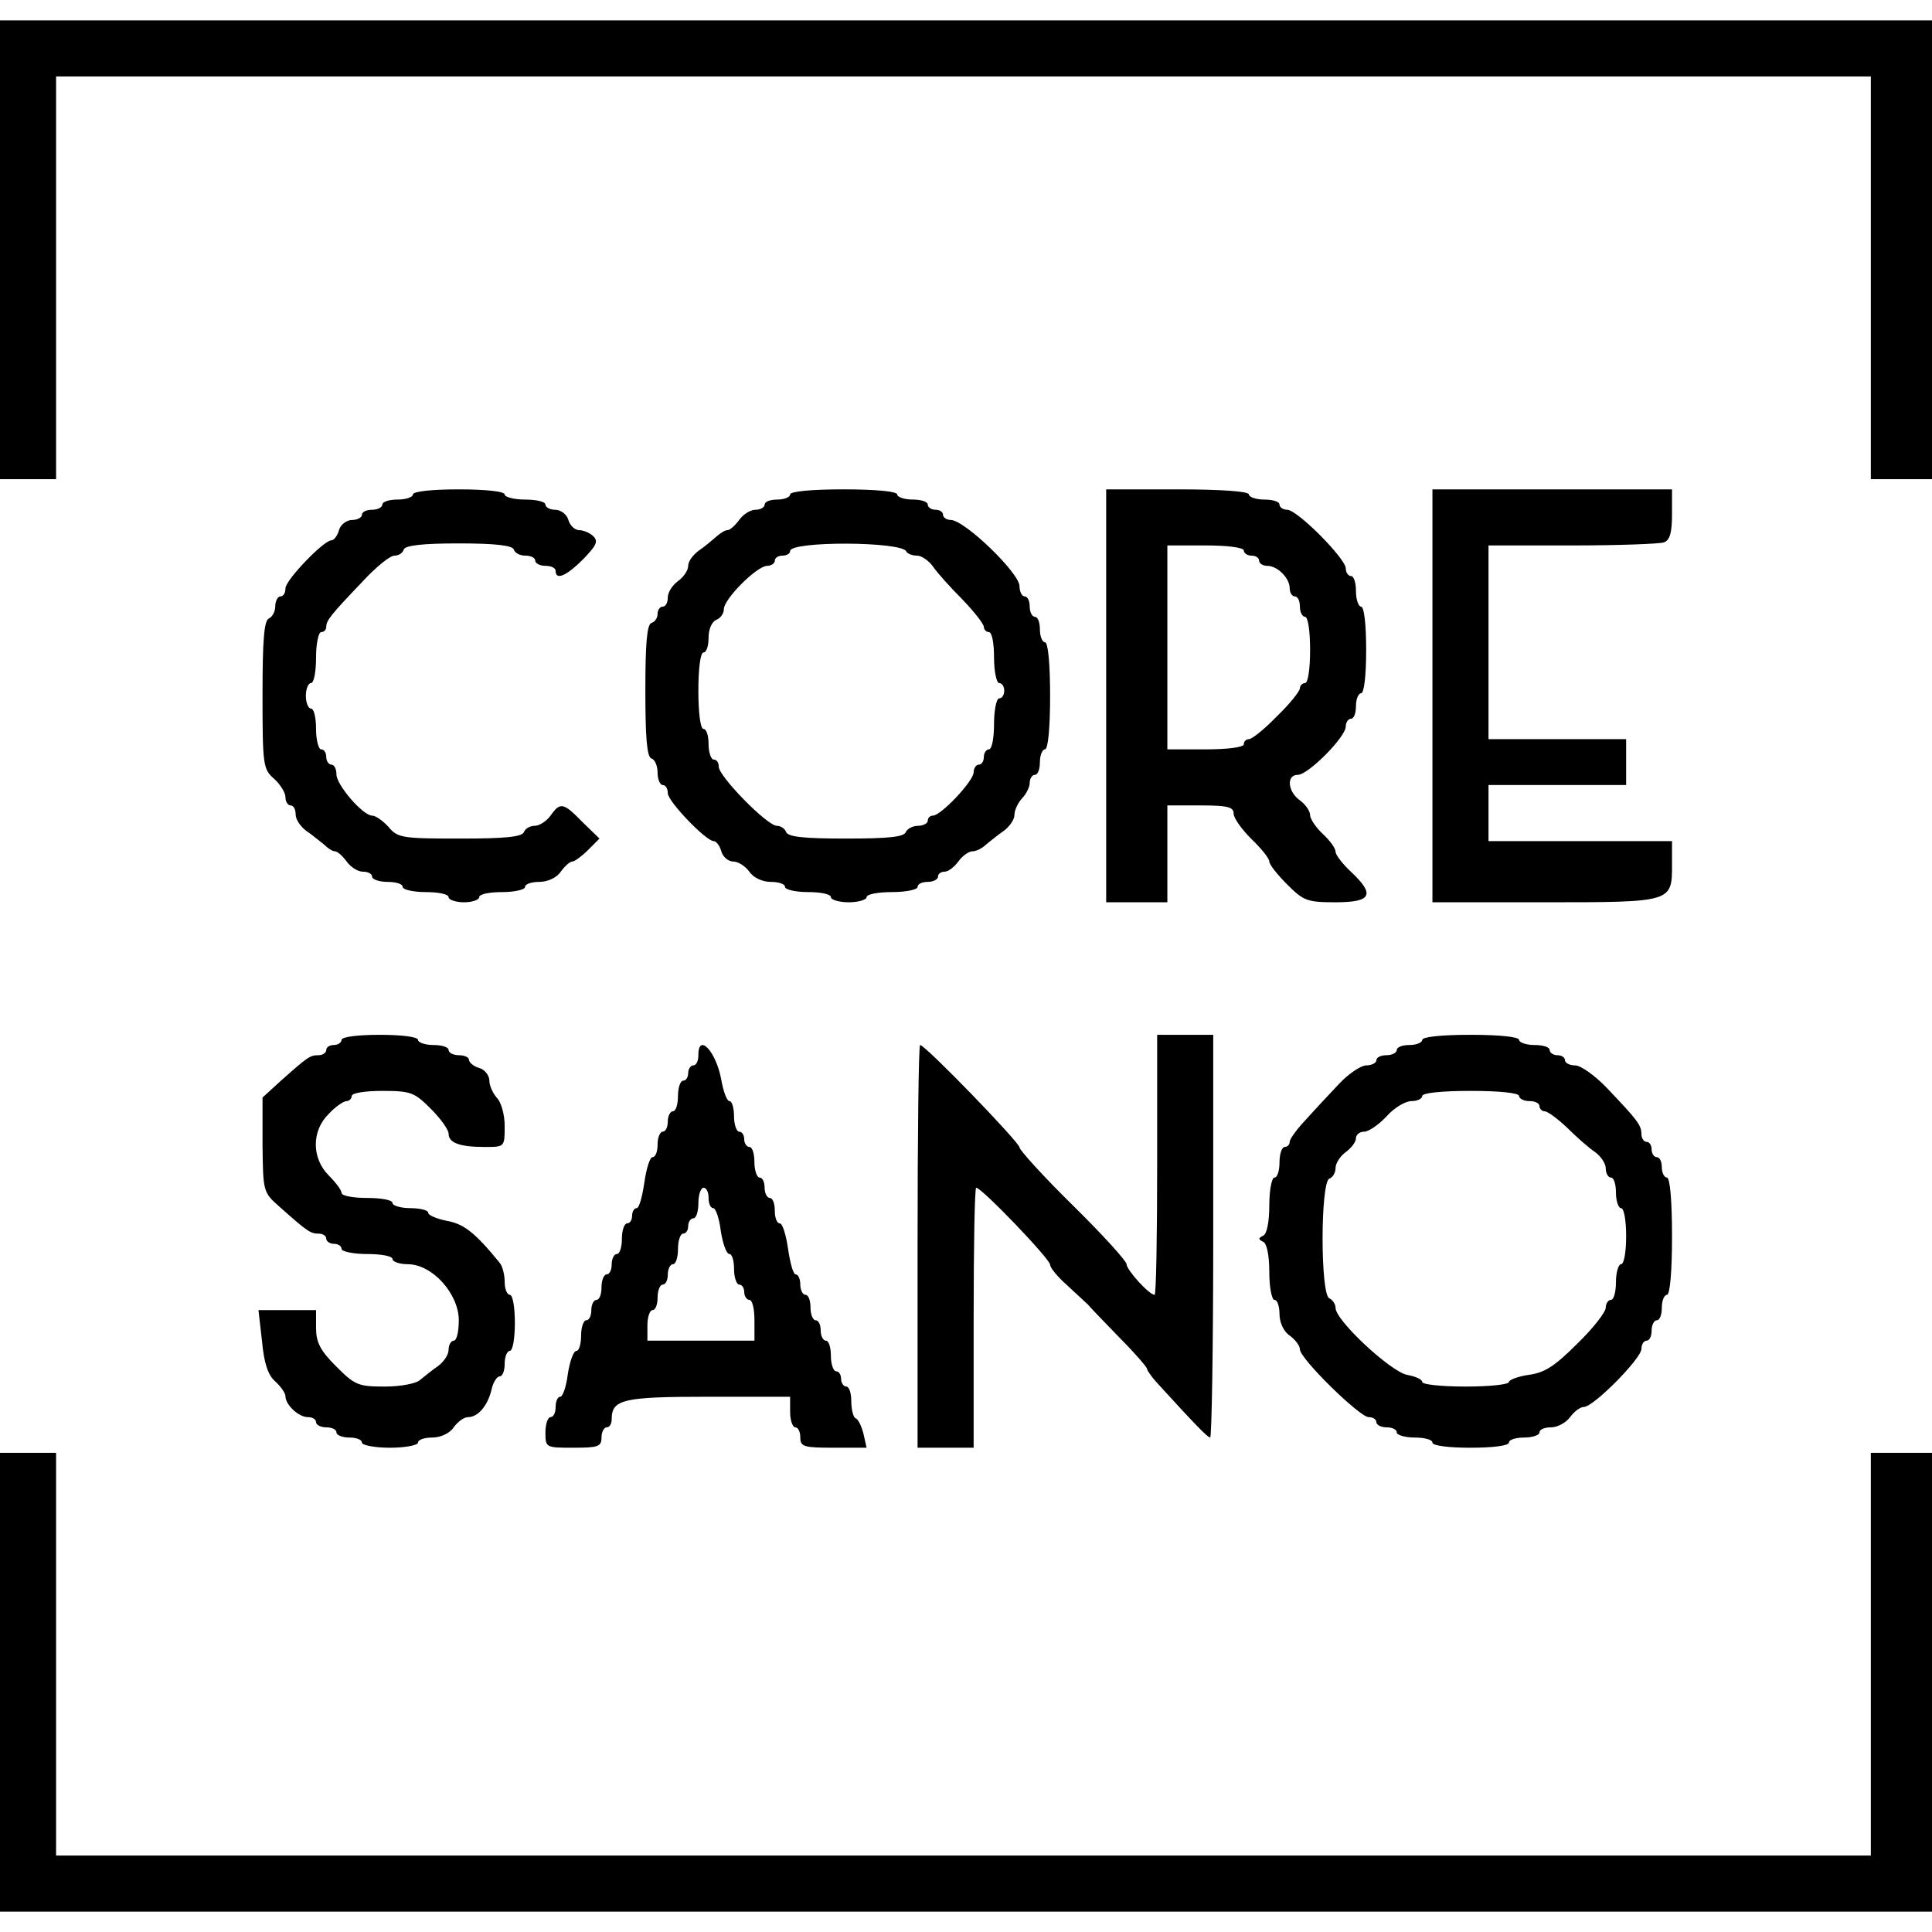
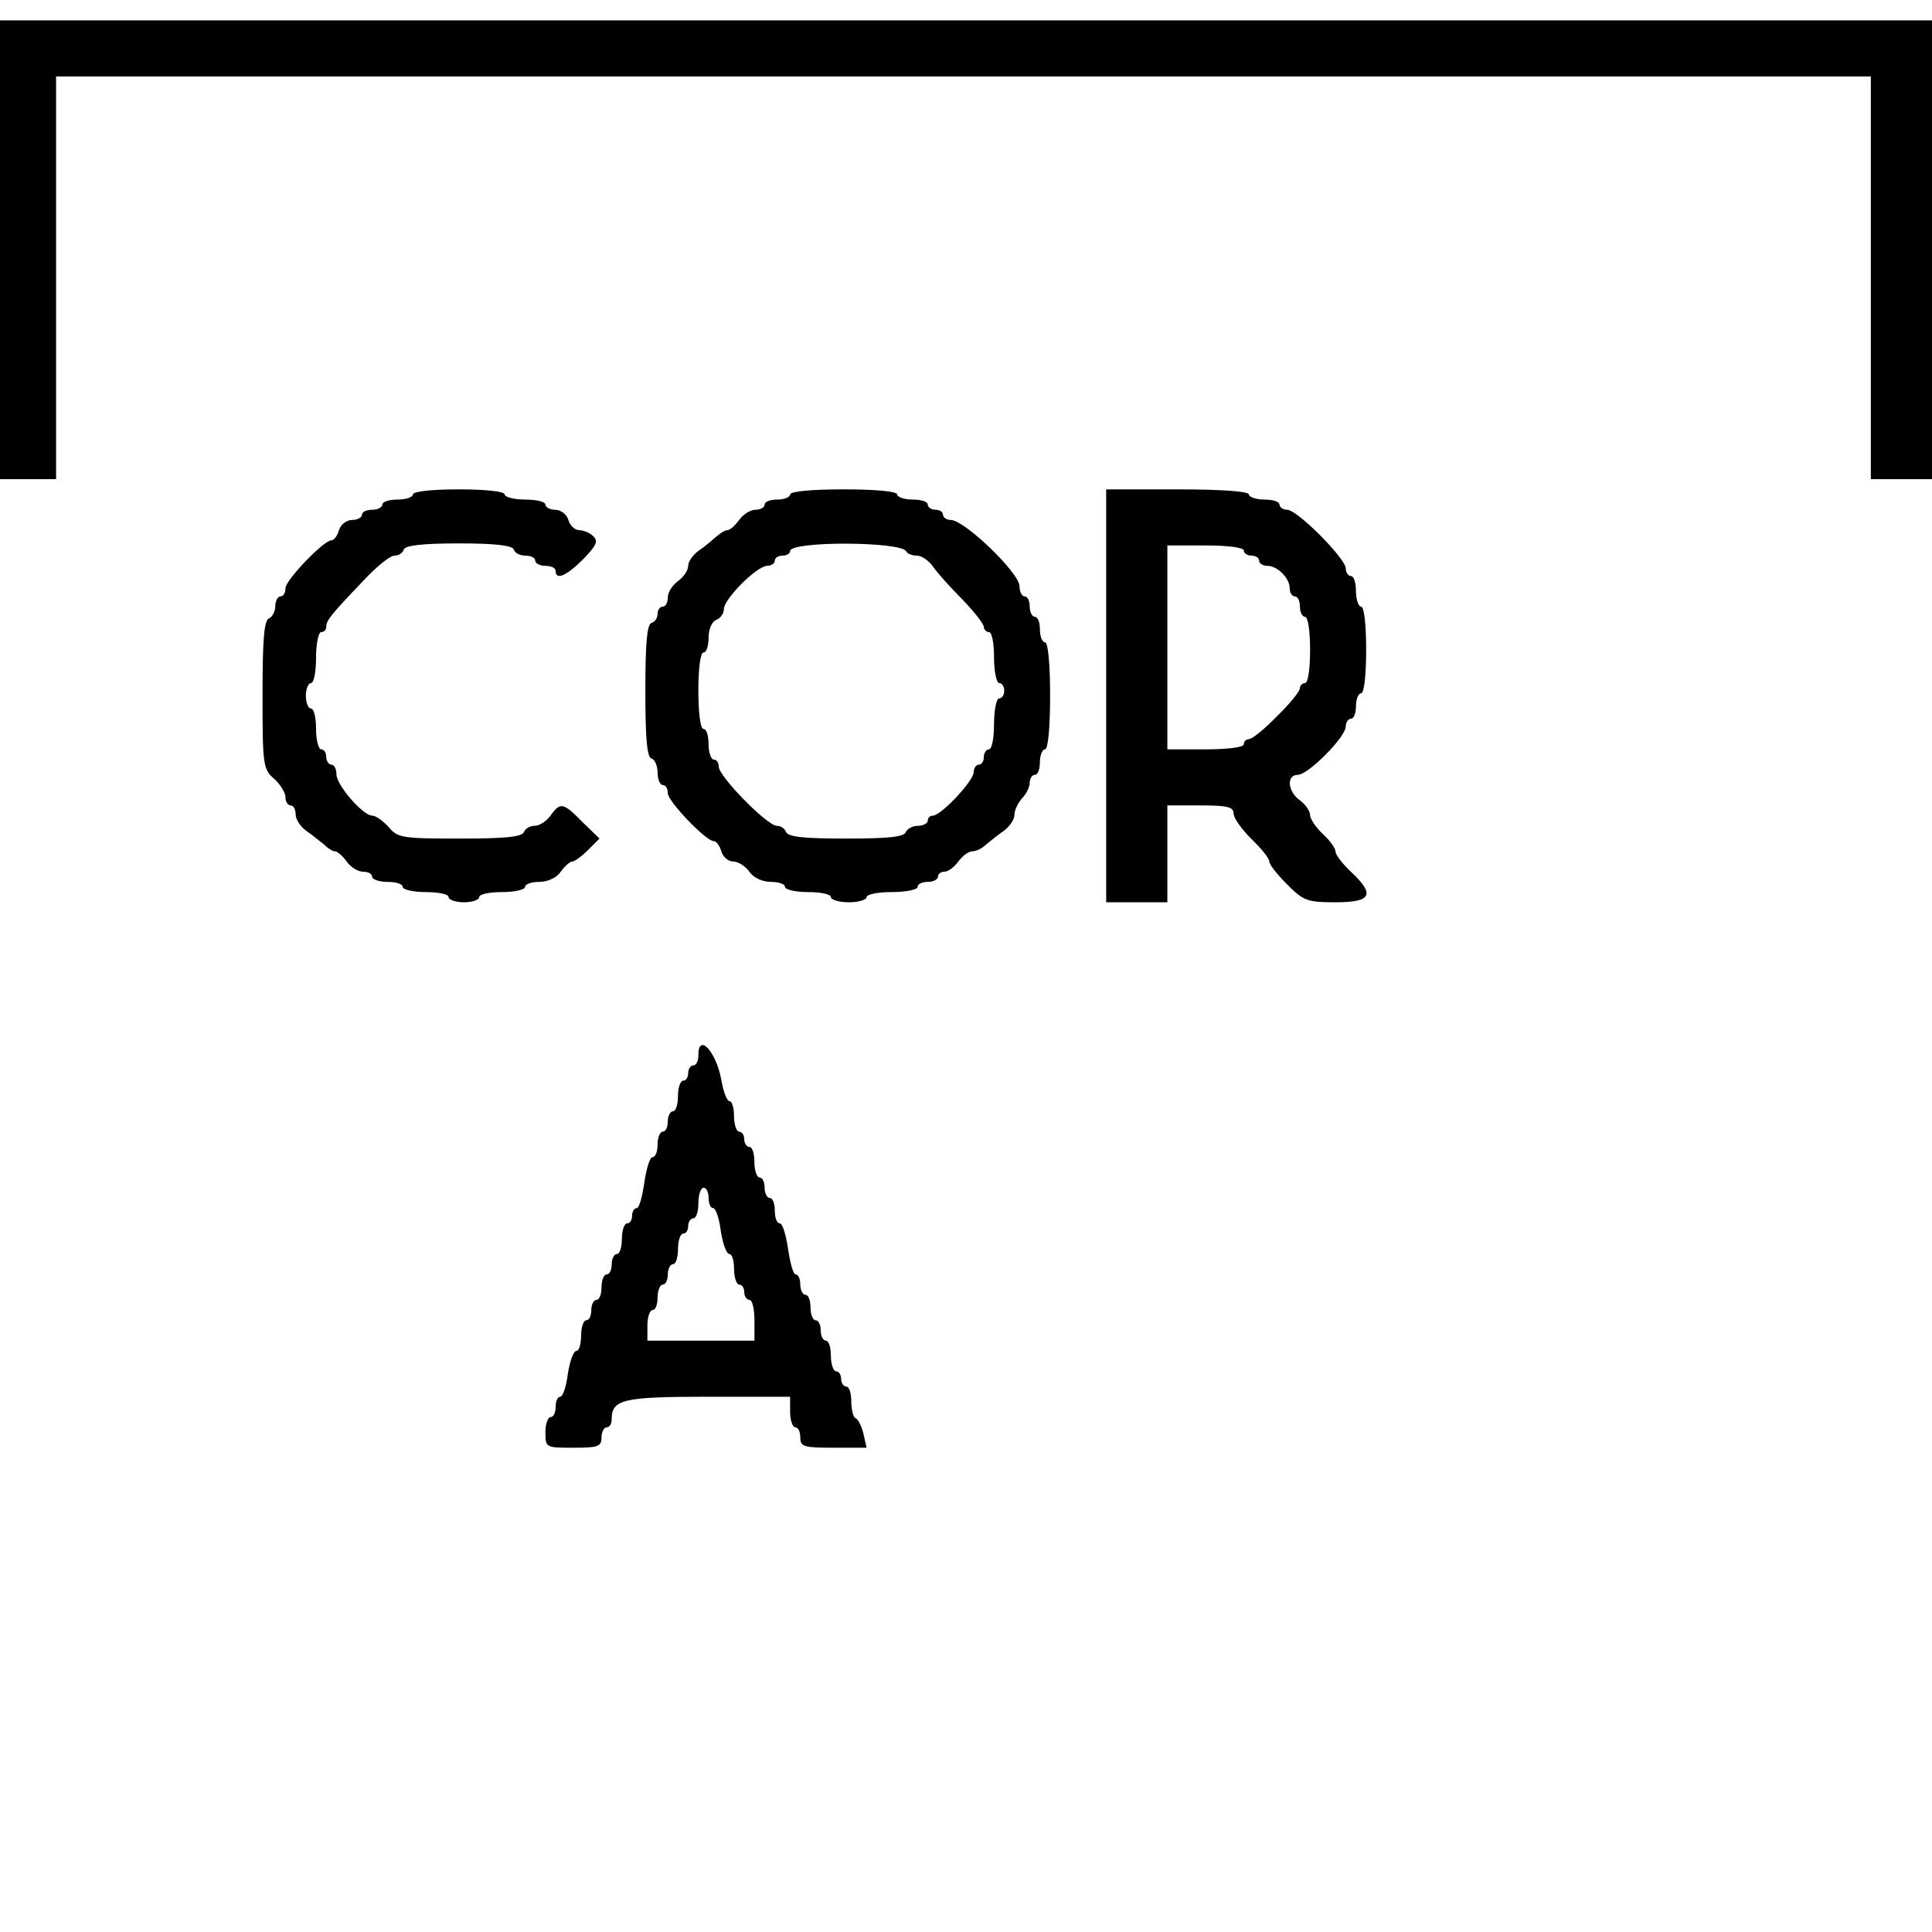
<svg xmlns="http://www.w3.org/2000/svg" version="1.0" width="379pt" height="379pt" viewBox="0 0 379 379" preserveAspectRatio="xMidYMid meet">
  <g transform="translate(0,379) scale(0.1,-0.1)" fill="#000000" stroke="none">
    <path d="M0 3300 l0 -450 55 0 55 0 0 395 0 395 1780 0 1780 0 0 -395 0 -395 60 0 60 0 0 450 0 450 -1895 0 -1895 0 0 -450z" />
    <path d="M810 2820 c0 -5 -13 -10 -30 -10 -16 0 -30 -4 -30 -10 0 -5 -9 -10 -20 -10 -11 0 -20 -4 -20 -10 0 -5 -9 -10 -19 -10 -11 0 -23 -9 -26 -20 -3 -11 -10 -20 -15 -20 -15 0 -90 -78 -90 -94 0 -9 -4 -16 -10 -16 -5 0 -10 -9 -10 -19 0 -11 -6 -21 -12 -24 -10 -3 -13 -42 -13 -150 0 -138 1 -146 23 -165 12 -11 22 -27 22 -36 0 -9 5 -16 10 -16 6 0 10 -8 10 -18 0 -10 10 -24 21 -32 12 -8 27 -21 35 -27 7 -7 16 -13 21 -13 5 0 15 -9 23 -20 8 -11 22 -20 32 -20 10 0 18 -4 18 -10 0 -5 14 -10 30 -10 17 0 30 -4 30 -10 0 -5 20 -10 45 -10 25 0 45 -4 45 -10 0 -5 14 -10 30 -10 17 0 30 5 30 10 0 6 20 10 45 10 25 0 45 5 45 10 0 6 13 10 28 10 16 0 34 8 42 20 8 11 18 20 23 20 4 0 18 10 30 22 l23 23 -33 32 c-38 39 -44 40 -63 13 -8 -11 -22 -20 -31 -20 -10 0 -19 -6 -21 -12 -4 -10 -38 -13 -125 -13 -113 0 -123 1 -141 23 -11 12 -25 22 -32 22 -18 0 -70 60 -70 81 0 10 -4 19 -10 19 -5 0 -10 7 -10 15 0 8 -4 15 -10 15 -5 0 -10 18 -10 40 0 22 -4 40 -10 40 -5 0 -10 11 -10 25 0 14 5 25 10 25 6 0 10 23 10 50 0 28 5 50 10 50 6 0 10 5 10 10 0 13 9 24 72 90 26 28 53 50 62 50 8 0 16 5 18 12 3 8 36 12 108 12 72 0 105 -4 108 -12 2 -7 12 -12 23 -12 10 0 19 -4 19 -10 0 -5 9 -10 20 -10 11 0 20 -4 20 -10 0 -19 21 -10 54 23 26 27 30 35 20 45 -7 7 -20 12 -28 12 -8 0 -18 9 -21 20 -3 11 -15 20 -26 20 -10 0 -19 5 -19 10 0 6 -18 10 -40 10 -22 0 -40 5 -40 10 0 6 -37 10 -90 10 -53 0 -90 -4 -90 -10z" />
    <path d="M1550 2820 c0 -5 -11 -10 -25 -10 -14 0 -25 -4 -25 -10 0 -5 -8 -10 -18 -10 -10 0 -24 -9 -32 -20 -8 -11 -18 -20 -23 -20 -5 0 -14 -6 -21 -12 -8 -7 -23 -20 -35 -28 -11 -8 -21 -21 -21 -30 0 -9 -9 -22 -20 -30 -11 -8 -20 -22 -20 -32 0 -10 -4 -18 -10 -18 -5 0 -10 -6 -10 -14 0 -8 -5 -16 -12 -18 -9 -3 -12 -41 -12 -133 0 -92 3 -130 12 -133 7 -2 12 -15 12 -28 0 -13 5 -24 10 -24 6 0 10 -7 10 -16 0 -16 75 -94 90 -94 5 0 12 -9 15 -20 3 -11 14 -20 23 -20 10 0 24 -9 32 -20 8 -12 26 -20 42 -20 15 0 28 -4 28 -10 0 -5 20 -10 45 -10 25 0 45 -4 45 -10 0 -5 16 -10 35 -10 19 0 35 5 35 10 0 6 23 10 50 10 28 0 50 5 50 10 0 6 9 10 20 10 11 0 20 5 20 10 0 6 6 10 13 10 7 0 19 9 27 20 8 11 20 20 28 20 7 0 19 6 26 13 8 6 23 19 35 27 11 8 21 22 21 31 0 10 7 24 15 33 8 8 15 22 15 30 0 9 5 16 10 16 6 0 10 11 10 25 0 14 5 25 10 25 6 0 10 42 10 105 0 63 -4 105 -10 105 -5 0 -10 11 -10 25 0 14 -4 25 -10 25 -5 0 -10 9 -10 20 0 11 -4 20 -10 20 -5 0 -10 9 -10 20 0 26 -108 130 -135 130 -8 0 -15 5 -15 10 0 6 -7 10 -15 10 -8 0 -15 5 -15 10 0 6 -13 10 -30 10 -16 0 -30 5 -30 10 0 6 -42 10 -105 10 -63 0 -105 -4 -105 -10z m228 -112 c2 -4 11 -8 21 -8 9 0 23 -10 31 -21 8 -12 34 -41 58 -65 23 -24 42 -48 42 -54 0 -5 5 -10 10 -10 6 0 10 -22 10 -50 0 -27 5 -50 10 -50 6 0 10 -7 10 -15 0 -8 -4 -15 -10 -15 -5 0 -10 -22 -10 -50 0 -27 -4 -50 -10 -50 -5 0 -10 -7 -10 -15 0 -8 -4 -15 -10 -15 -5 0 -10 -7 -10 -15 0 -17 -64 -85 -80 -85 -5 0 -10 -4 -10 -10 0 -5 -9 -10 -19 -10 -11 0 -21 -6 -24 -12 -3 -10 -35 -13 -117 -13 -82 0 -114 3 -118 13 -2 6 -10 12 -18 12 -19 0 -114 97 -114 116 0 8 -4 14 -10 14 -5 0 -10 14 -10 30 0 17 -4 30 -10 30 -6 0 -10 32 -10 75 0 43 4 75 10 75 6 0 10 13 10 29 0 16 6 31 15 35 8 3 15 12 15 21 0 20 65 85 85 85 8 0 15 5 15 10 0 6 7 10 15 10 8 0 15 4 15 9 0 20 221 19 228 -1z" />
    <path d="M2170 2425 l0 -405 60 0 60 0 0 95 0 95 65 0 c53 0 65 -3 65 -16 0 -9 16 -31 35 -50 19 -18 35 -38 35 -44 0 -6 16 -26 35 -45 32 -32 39 -35 95 -35 71 0 78 15 30 60 -16 15 -30 33 -30 39 0 7 -11 22 -25 35 -14 13 -25 30 -25 37 0 8 -9 21 -20 29 -24 17 -27 50 -4 50 20 0 94 74 94 95 0 8 5 15 10 15 6 0 10 11 10 25 0 14 5 25 10 25 6 0 10 35 10 85 0 50 -4 85 -10 85 -5 0 -10 14 -10 30 0 17 -4 30 -10 30 -5 0 -10 7 -10 15 0 19 -95 115 -115 115 -8 0 -15 5 -15 10 0 6 -13 10 -30 10 -16 0 -30 5 -30 10 0 6 -53 10 -140 10 l-140 0 0 -405z m270 285 c0 -5 7 -10 15 -10 8 0 15 -4 15 -10 0 -5 7 -10 16 -10 20 0 44 -24 44 -44 0 -9 5 -16 10 -16 6 0 10 -9 10 -20 0 -11 5 -20 10 -20 6 0 10 -28 10 -65 0 -37 -4 -65 -10 -65 -5 0 -10 -5 -10 -10 0 -6 -20 -31 -45 -55 -24 -25 -49 -45 -55 -45 -5 0 -10 -4 -10 -10 0 -6 -32 -10 -75 -10 l-75 0 0 200 0 200 75 0 c43 0 75 -4 75 -10z" />
-     <path d="M2810 2425 l0 -405 221 0 c250 0 249 0 249 74 l0 46 -180 0 -180 0 0 55 0 55 135 0 135 0 0 45 0 45 -135 0 -135 0 0 190 0 190 164 0 c90 0 171 3 180 6 12 4 16 20 16 55 l0 49 -235 0 -235 0 0 -405z" />
-     <path d="M670 1750 c0 -5 -7 -10 -15 -10 -8 0 -15 -4 -15 -10 0 -5 -7 -10 -15 -10 -17 0 -21 -3 -75 -51 l-35 -32 0 -92 c1 -92 1 -94 33 -122 55 -49 61 -53 77 -53 8 0 15 -4 15 -10 0 -5 7 -10 15 -10 8 0 15 -4 15 -10 0 -5 23 -10 50 -10 28 0 50 -4 50 -10 0 -5 14 -10 30 -10 48 0 100 -58 100 -110 0 -22 -4 -40 -10 -40 -5 0 -10 -8 -10 -18 0 -10 -10 -24 -21 -32 -12 -8 -27 -21 -35 -27 -7 -7 -38 -13 -69 -13 -53 0 -59 3 -96 40 -31 31 -39 47 -39 75 l0 35 -56 0 -57 0 7 -61 c4 -44 12 -67 26 -79 11 -10 20 -23 20 -29 0 -17 26 -41 44 -41 9 0 16 -4 16 -10 0 -5 9 -10 20 -10 11 0 20 -4 20 -10 0 -5 11 -10 25 -10 14 0 25 -4 25 -10 0 -5 25 -10 55 -10 30 0 55 5 55 10 0 6 13 10 28 10 16 0 34 8 42 20 8 11 20 20 28 20 19 0 38 21 46 53 3 15 11 27 16 27 6 0 10 11 10 25 0 14 5 25 10 25 6 0 10 25 10 55 0 30 -4 55 -10 55 -5 0 -10 11 -10 25 0 14 -4 31 -10 38 -48 59 -70 76 -103 82 -20 4 -37 11 -37 16 0 5 -16 9 -35 9 -19 0 -35 5 -35 10 0 6 -22 10 -50 10 -27 0 -50 4 -50 10 0 5 -11 20 -25 34 -34 34 -34 88 0 121 13 14 29 25 35 25 5 0 10 5 10 10 0 6 27 10 60 10 56 0 63 -3 95 -35 19 -19 35 -41 35 -49 0 -18 22 -26 71 -26 39 0 39 0 39 41 0 23 -7 47 -15 55 -8 9 -15 24 -15 34 0 10 -9 22 -20 25 -11 3 -20 11 -20 16 0 5 -9 9 -20 9 -11 0 -20 5 -20 10 0 6 -13 10 -30 10 -16 0 -30 5 -30 10 0 6 -32 10 -75 10 -43 0 -75 -4 -75 -10z" />
-     <path d="M2270 1505 c0 -140 -2 -255 -5 -255 -11 0 -55 49 -55 60 0 6 -47 58 -105 115 -58 57 -105 109 -105 114 0 10 -185 201 -195 201 -3 0 -5 -178 -5 -395 l0 -395 55 0 55 0 0 255 c0 140 2 255 5 255 11 0 145 -140 145 -151 0 -6 15 -24 33 -40 17 -16 36 -33 41 -38 4 -5 32 -34 62 -65 30 -30 54 -58 54 -61 0 -3 9 -16 20 -28 72 -79 99 -107 104 -107 3 0 6 178 6 395 l0 395 -55 0 -55 0 0 -255z" />
-     <path d="M2790 1750 c0 -5 -11 -10 -25 -10 -14 0 -25 -4 -25 -10 0 -5 -9 -10 -20 -10 -11 0 -20 -4 -20 -10 0 -5 -9 -10 -20 -10 -10 0 -34 -16 -52 -35 -18 -19 -48 -51 -65 -70 -18 -19 -33 -39 -33 -45 0 -5 -4 -10 -10 -10 -5 0 -10 -13 -10 -30 0 -16 -4 -30 -10 -30 -5 0 -10 -24 -10 -54 0 -34 -5 -57 -12 -60 -10 -5 -10 -7 0 -12 7 -3 12 -26 12 -60 0 -30 5 -54 10 -54 6 0 10 -13 10 -28 0 -16 8 -34 20 -42 11 -8 20 -20 20 -27 0 -18 117 -133 135 -133 8 0 15 -4 15 -10 0 -5 9 -10 20 -10 11 0 20 -4 20 -10 0 -5 16 -10 35 -10 19 0 35 -4 35 -10 0 -6 32 -10 75 -10 43 0 75 4 75 10 0 6 14 10 30 10 17 0 30 5 30 10 0 6 10 10 23 10 12 0 29 9 37 20 8 11 20 20 27 20 19 0 113 95 113 114 0 9 5 16 10 16 6 0 10 9 10 20 0 11 5 20 10 20 6 0 10 11 10 25 0 14 5 25 10 25 6 0 10 45 10 115 0 70 -4 115 -10 115 -5 0 -10 9 -10 20 0 11 -4 20 -10 20 -5 0 -10 7 -10 15 0 8 -4 15 -10 15 -5 0 -10 7 -10 15 0 18 -8 28 -68 91 -23 24 -51 44 -62 44 -11 0 -20 5 -20 10 0 6 -7 10 -15 10 -8 0 -15 5 -15 10 0 6 -13 10 -30 10 -16 0 -30 5 -30 10 0 6 -38 10 -95 10 -57 0 -95 -4 -95 -10z m190 -110 c0 -5 9 -10 20 -10 11 0 20 -4 20 -10 0 -5 5 -10 10 -10 6 0 26 -15 44 -32 18 -18 43 -40 55 -48 11 -8 21 -22 21 -32 0 -10 5 -18 10 -18 6 0 10 -13 10 -30 0 -16 5 -30 10 -30 6 0 10 -25 10 -55 0 -30 -4 -55 -10 -55 -5 0 -10 -16 -10 -35 0 -19 -4 -35 -10 -35 -5 0 -10 -7 -10 -15 0 -9 -25 -41 -56 -71 -44 -44 -64 -57 -95 -61 -21 -3 -39 -10 -39 -14 0 -5 -38 -9 -85 -9 -47 0 -85 4 -85 9 0 5 -13 11 -30 14 -33 7 -140 107 -140 131 0 8 -6 16 -12 19 -18 5 -18 229 0 235 6 2 12 11 12 21 0 9 9 23 20 31 11 8 20 20 20 27 0 7 7 13 16 13 9 0 29 14 44 30 15 17 37 30 49 30 12 0 21 5 21 10 0 6 38 10 95 10 57 0 95 -4 95 -10z" />
    <path d="M1370 1720 c0 -11 -4 -20 -10 -20 -5 0 -10 -7 -10 -15 0 -8 -4 -15 -10 -15 -5 0 -10 -13 -10 -30 0 -16 -4 -30 -10 -30 -5 0 -10 -9 -10 -20 0 -11 -4 -20 -10 -20 -5 0 -10 -11 -10 -25 0 -14 -4 -25 -10 -25 -5 0 -12 -22 -16 -50 -4 -27 -10 -50 -15 -50 -5 0 -9 -7 -9 -15 0 -8 -4 -15 -10 -15 -5 0 -10 -13 -10 -30 0 -16 -4 -30 -10 -30 -5 0 -10 -9 -10 -20 0 -11 -4 -20 -10 -20 -5 0 -10 -11 -10 -25 0 -14 -4 -25 -10 -25 -5 0 -10 -9 -10 -20 0 -11 -4 -20 -10 -20 -5 0 -10 -13 -10 -30 0 -16 -4 -30 -9 -30 -6 0 -13 -20 -17 -45 -3 -25 -10 -45 -15 -45 -5 0 -9 -9 -9 -20 0 -11 -4 -20 -10 -20 -5 0 -10 -13 -10 -30 0 -30 1 -30 55 -30 48 0 55 2 55 20 0 11 5 20 10 20 6 0 10 7 10 16 0 39 23 44 189 44 l161 0 0 -30 c0 -16 5 -30 10 -30 6 0 10 -9 10 -20 0 -18 7 -20 65 -20 l65 0 -6 27 c-4 16 -11 30 -16 31 -4 2 -8 17 -8 33 0 16 -4 29 -10 29 -5 0 -10 7 -10 15 0 8 -4 15 -10 15 -5 0 -10 14 -10 30 0 17 -4 30 -10 30 -5 0 -10 9 -10 20 0 11 -4 20 -10 20 -5 0 -10 11 -10 25 0 14 -4 25 -10 25 -5 0 -10 9 -10 20 0 11 -4 20 -9 20 -5 0 -11 23 -15 50 -4 28 -11 50 -16 50 -6 0 -10 11 -10 25 0 14 -4 25 -10 25 -5 0 -10 9 -10 20 0 11 -4 20 -10 20 -5 0 -10 14 -10 30 0 17 -4 30 -10 30 -5 0 -10 7 -10 15 0 8 -4 15 -10 15 -5 0 -10 14 -10 30 0 17 -4 30 -9 30 -5 0 -12 19 -16 42 -10 55 -45 93 -45 48z m20 -280 c0 -11 4 -20 9 -20 5 0 12 -20 15 -45 4 -25 11 -45 17 -45 5 0 9 -13 9 -30 0 -16 5 -30 10 -30 6 0 10 -7 10 -15 0 -8 5 -15 10 -15 6 0 10 -18 10 -40 l0 -40 -105 0 -105 0 0 30 c0 17 5 30 10 30 6 0 10 11 10 25 0 14 5 25 10 25 6 0 10 9 10 20 0 11 5 20 10 20 6 0 10 14 10 30 0 17 5 30 10 30 6 0 10 7 10 15 0 8 5 15 10 15 6 0 10 14 10 30 0 17 5 30 10 30 6 0 10 -9 10 -20z" />
-     <path d="M0 490 l0 -450 1895 0 1895 0 0 450 0 450 -60 0 -60 0 0 -395 0 -395 -1780 0 -1780 0 0 395 0 395 -55 0 -55 0 0 -450z" />
  </g>
</svg>